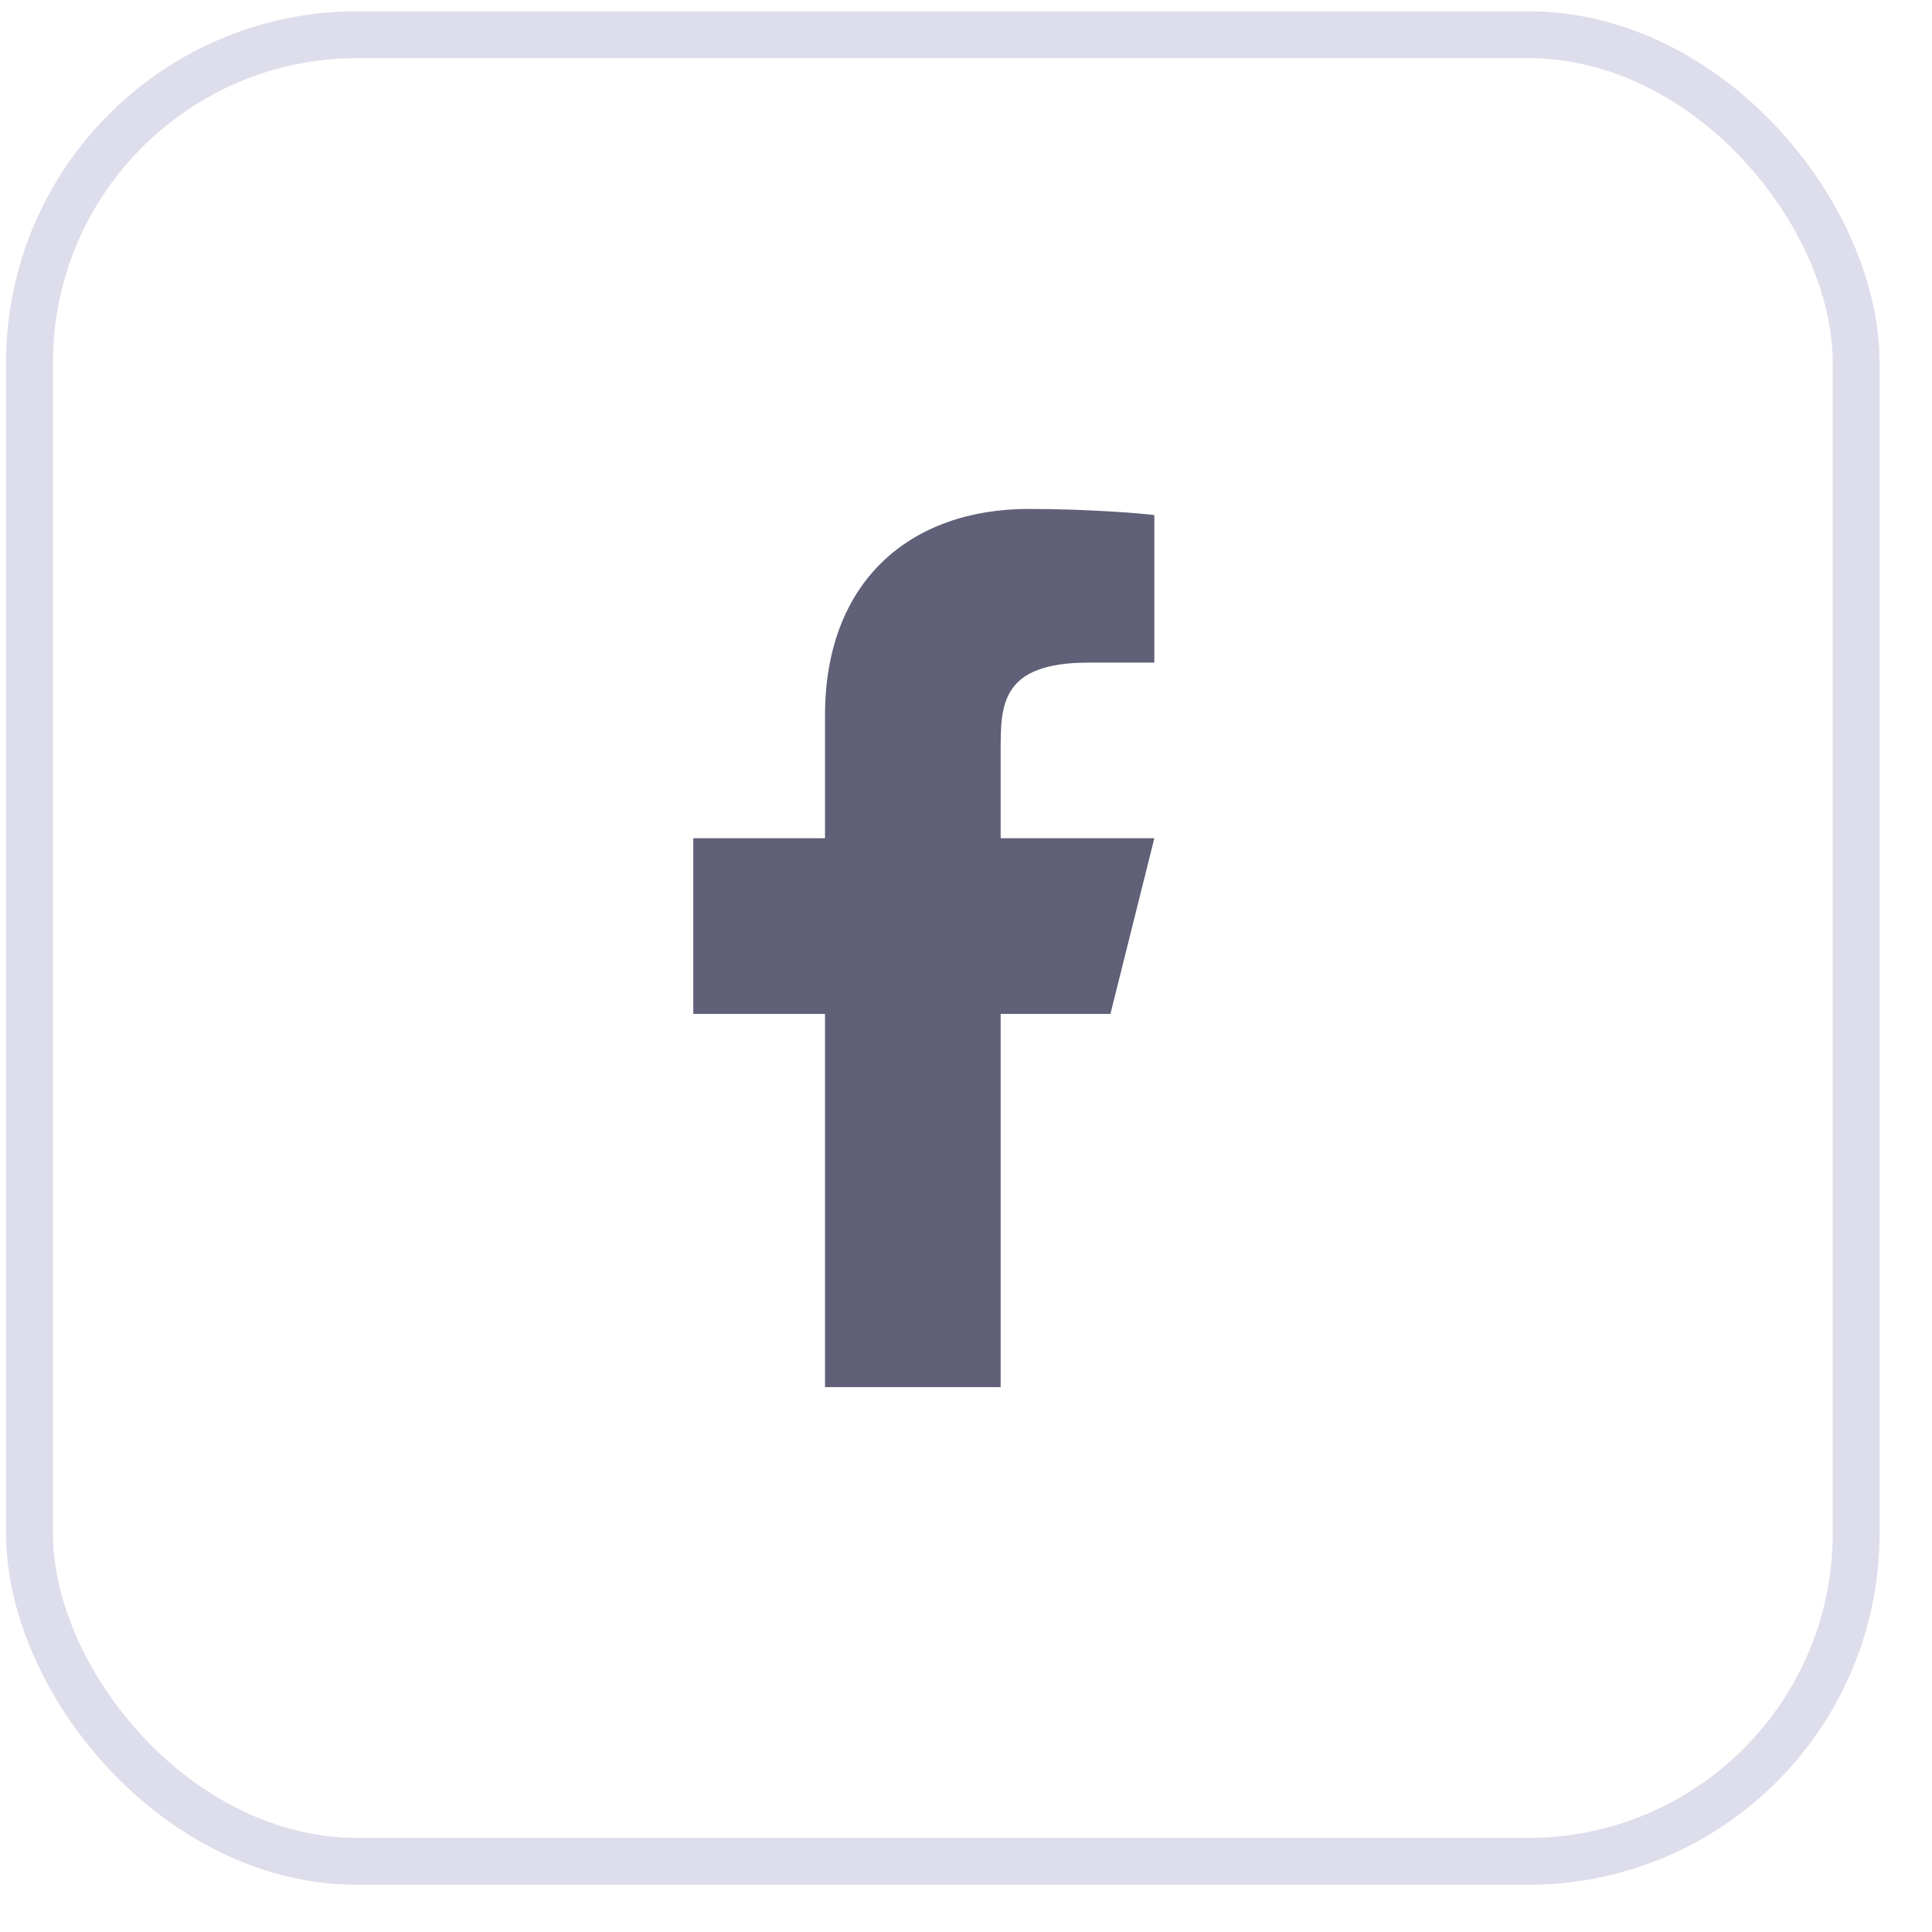
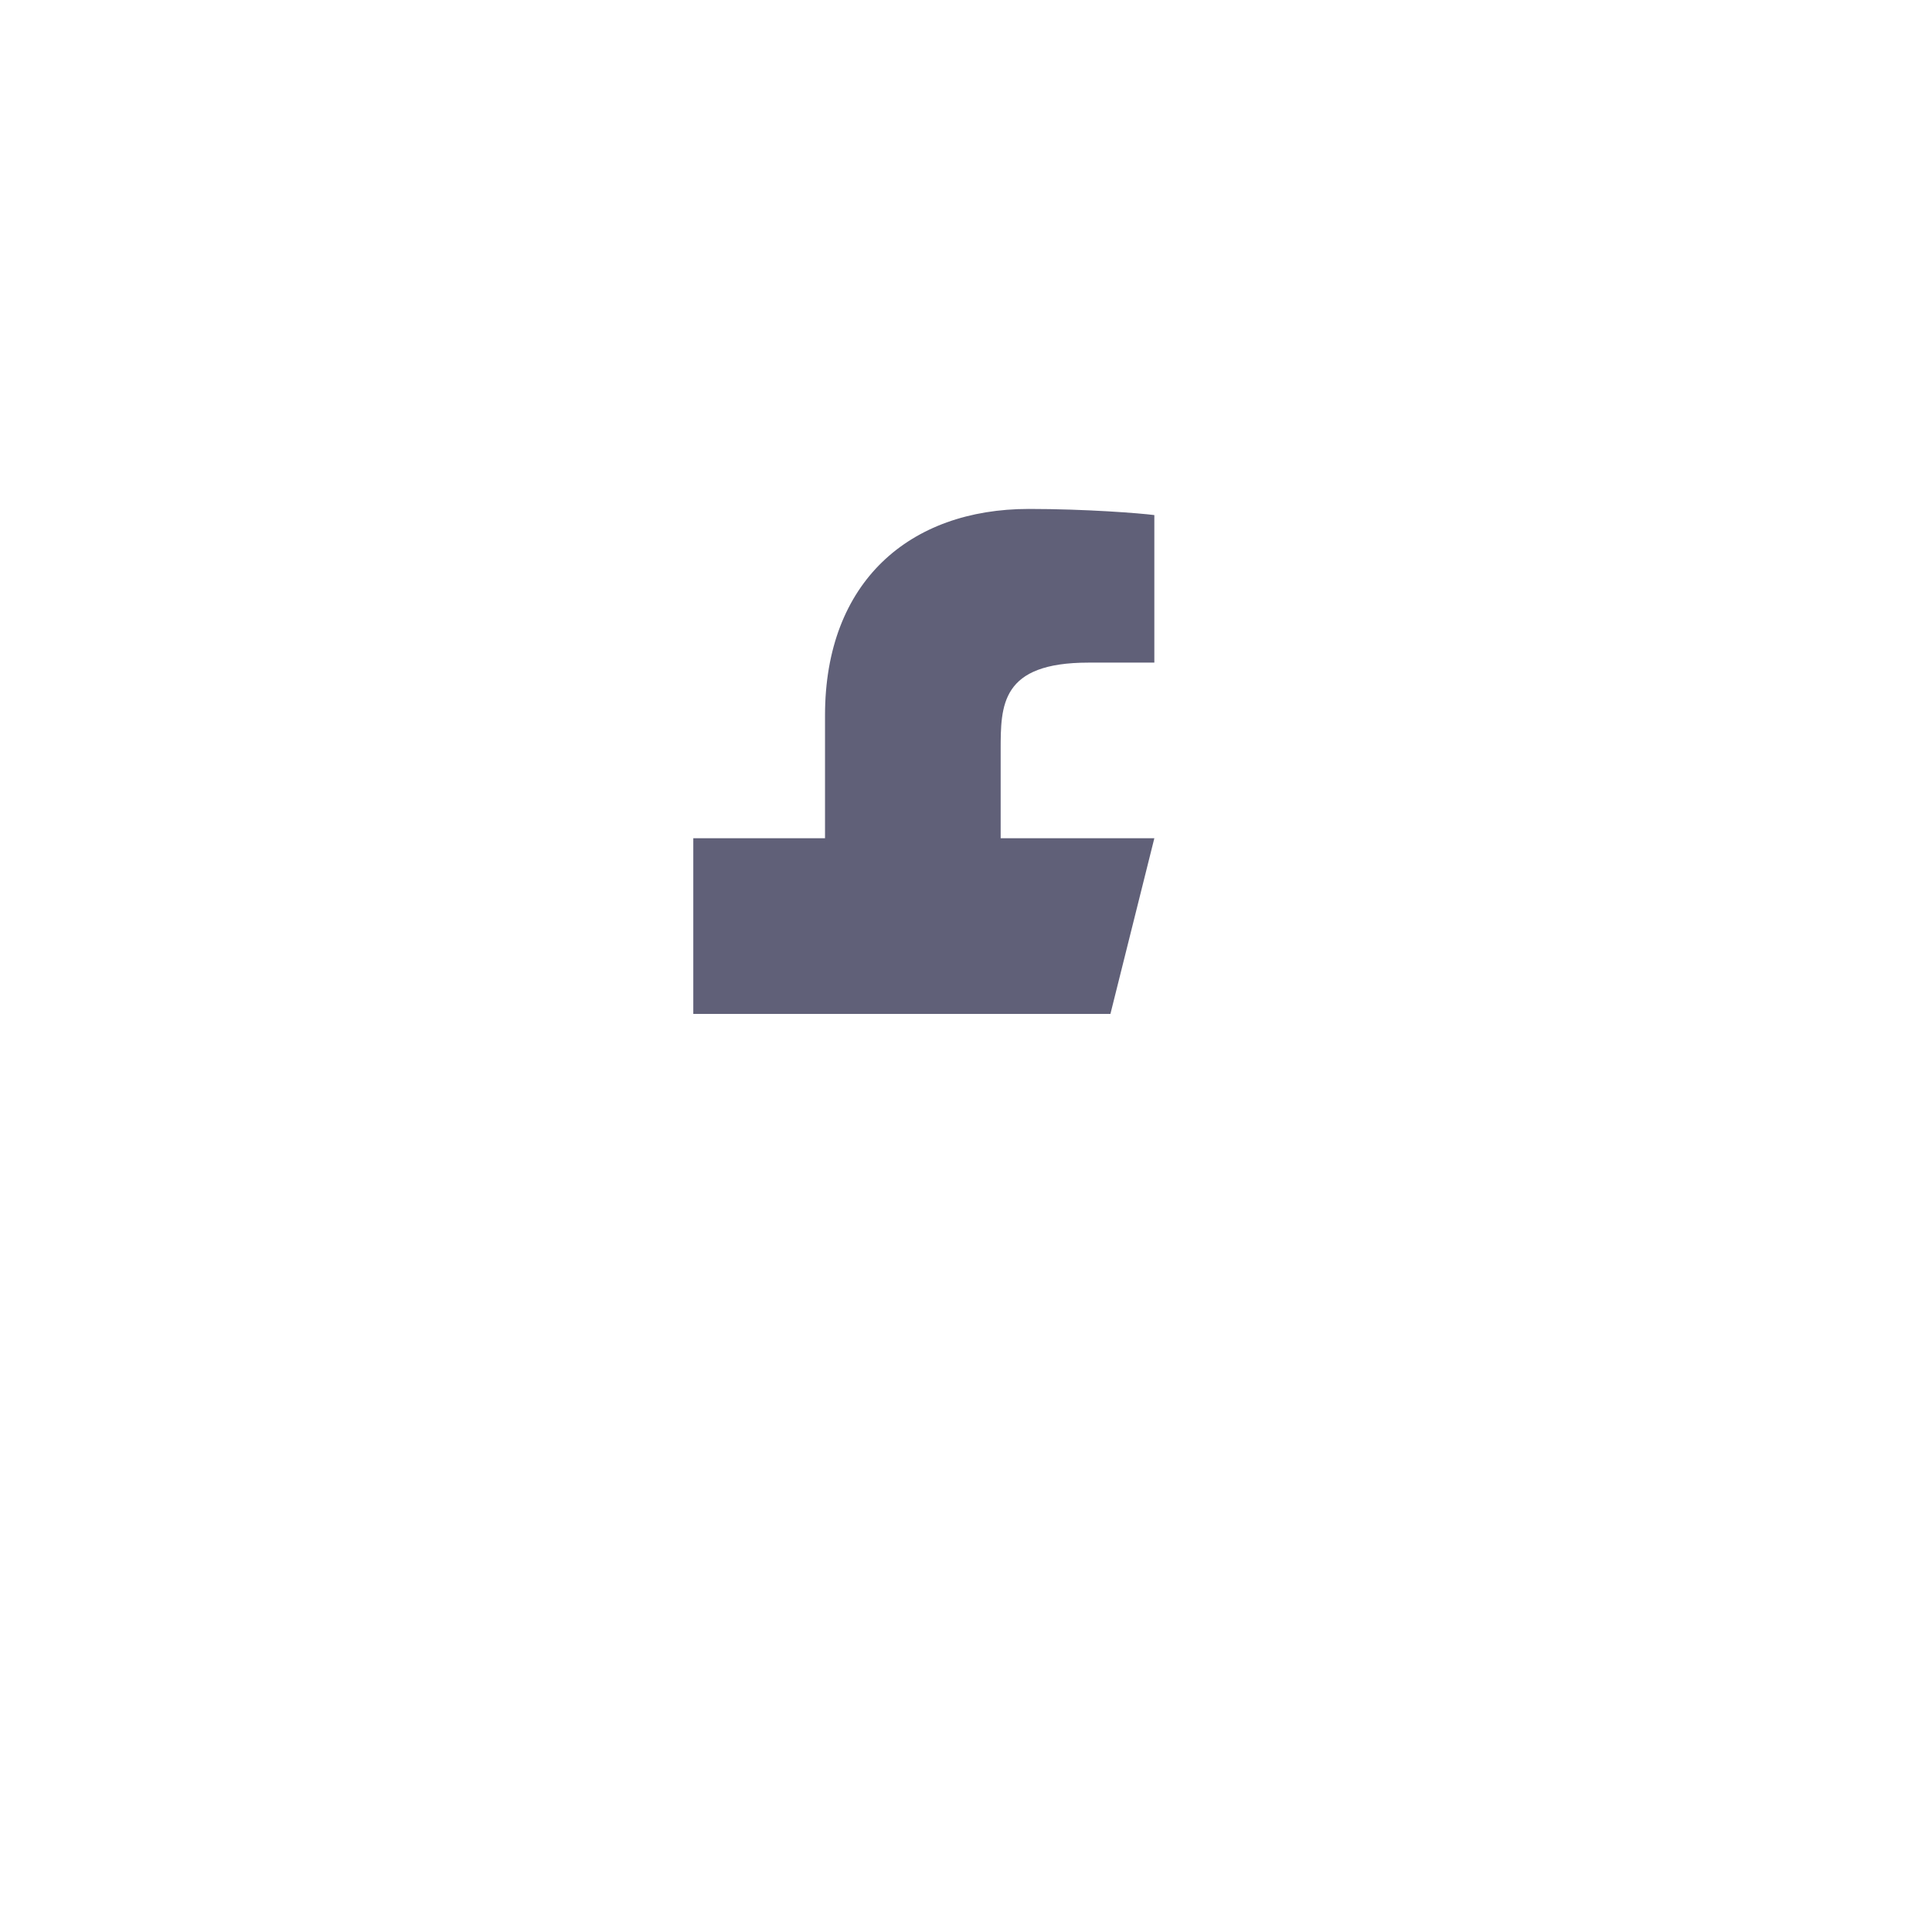
<svg xmlns="http://www.w3.org/2000/svg" width="33" height="33" viewBox="0 0 33 33" fill="none">
-   <rect x="0.504" y="0.593" width="31.2" height="31.2" rx="5.6" stroke="#DDDDEB" stroke-width="0.8" />
-   <path d="M17.092 17.318H18.967L19.717 14.318H17.092V12.818C17.092 12.045 17.092 11.318 18.592 11.318H19.717V8.798C19.472 8.766 18.549 8.693 17.574 8.693C15.538 8.693 14.092 9.936 14.092 12.218V14.318H11.842V17.318H14.092V23.693H17.092V17.318Z" fill="#606078" />
+   <path d="M17.092 17.318H18.967L19.717 14.318H17.092V12.818C17.092 12.045 17.092 11.318 18.592 11.318H19.717V8.798C19.472 8.766 18.549 8.693 17.574 8.693C15.538 8.693 14.092 9.936 14.092 12.218V14.318H11.842V17.318H14.092H17.092V17.318Z" fill="#606078" />
</svg>